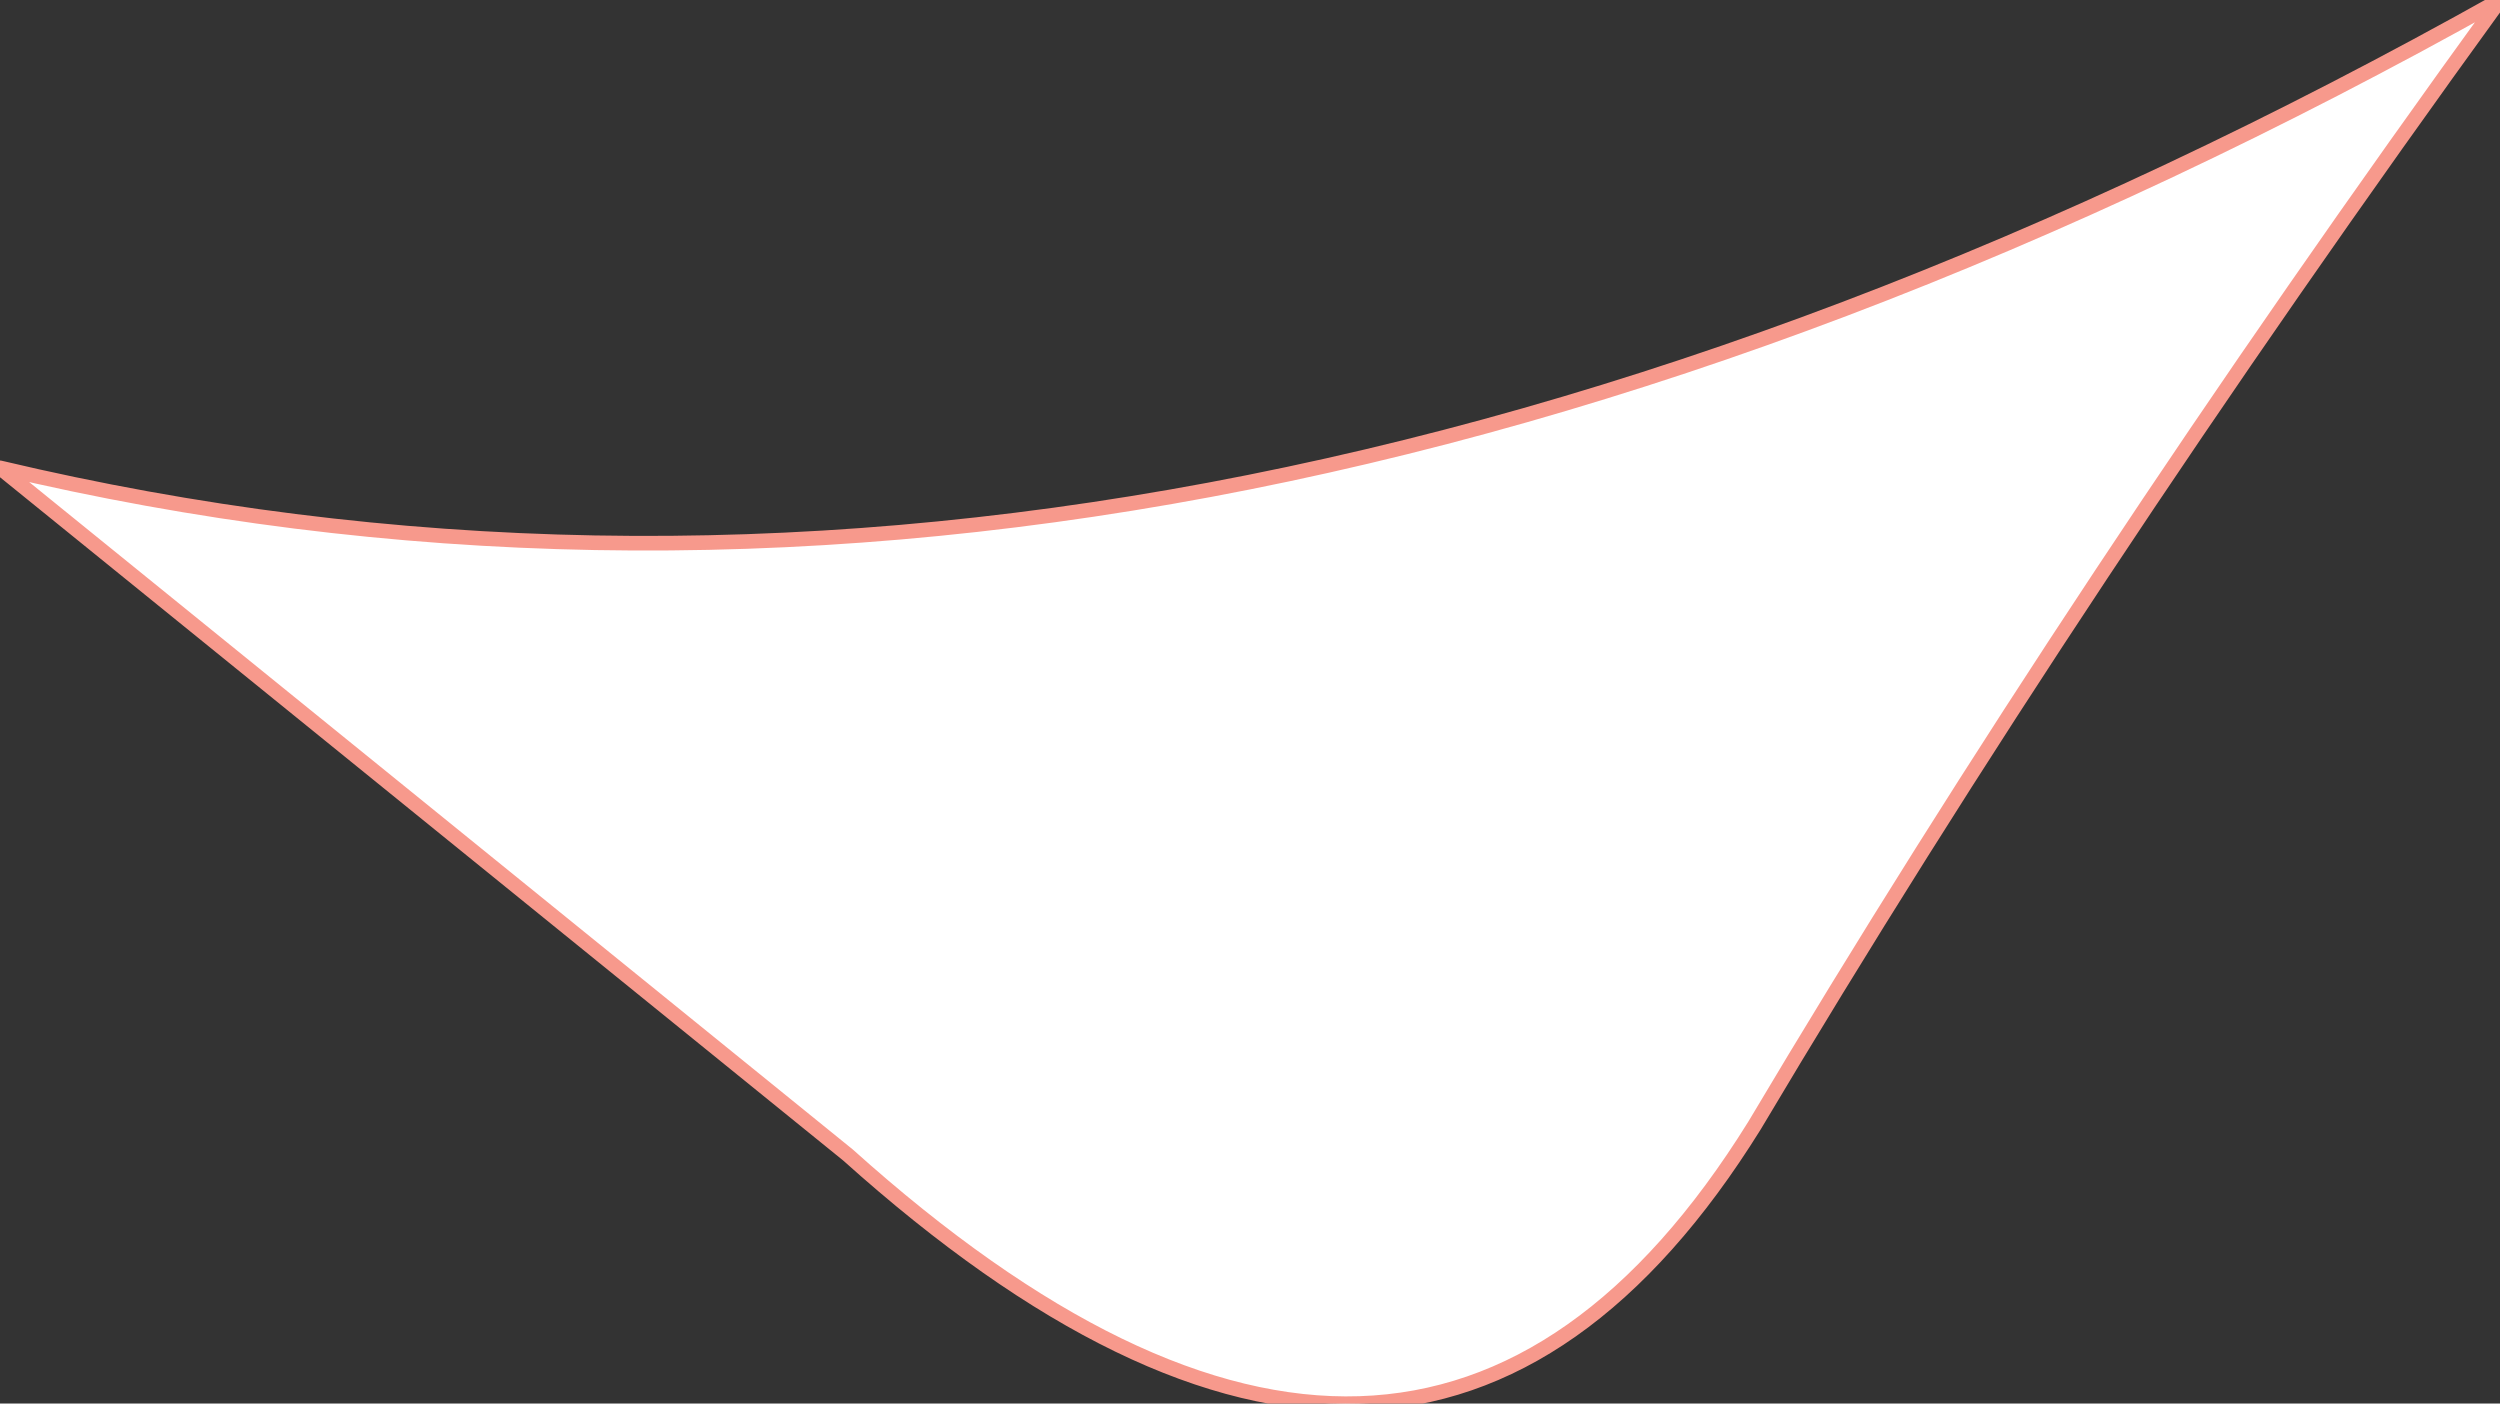
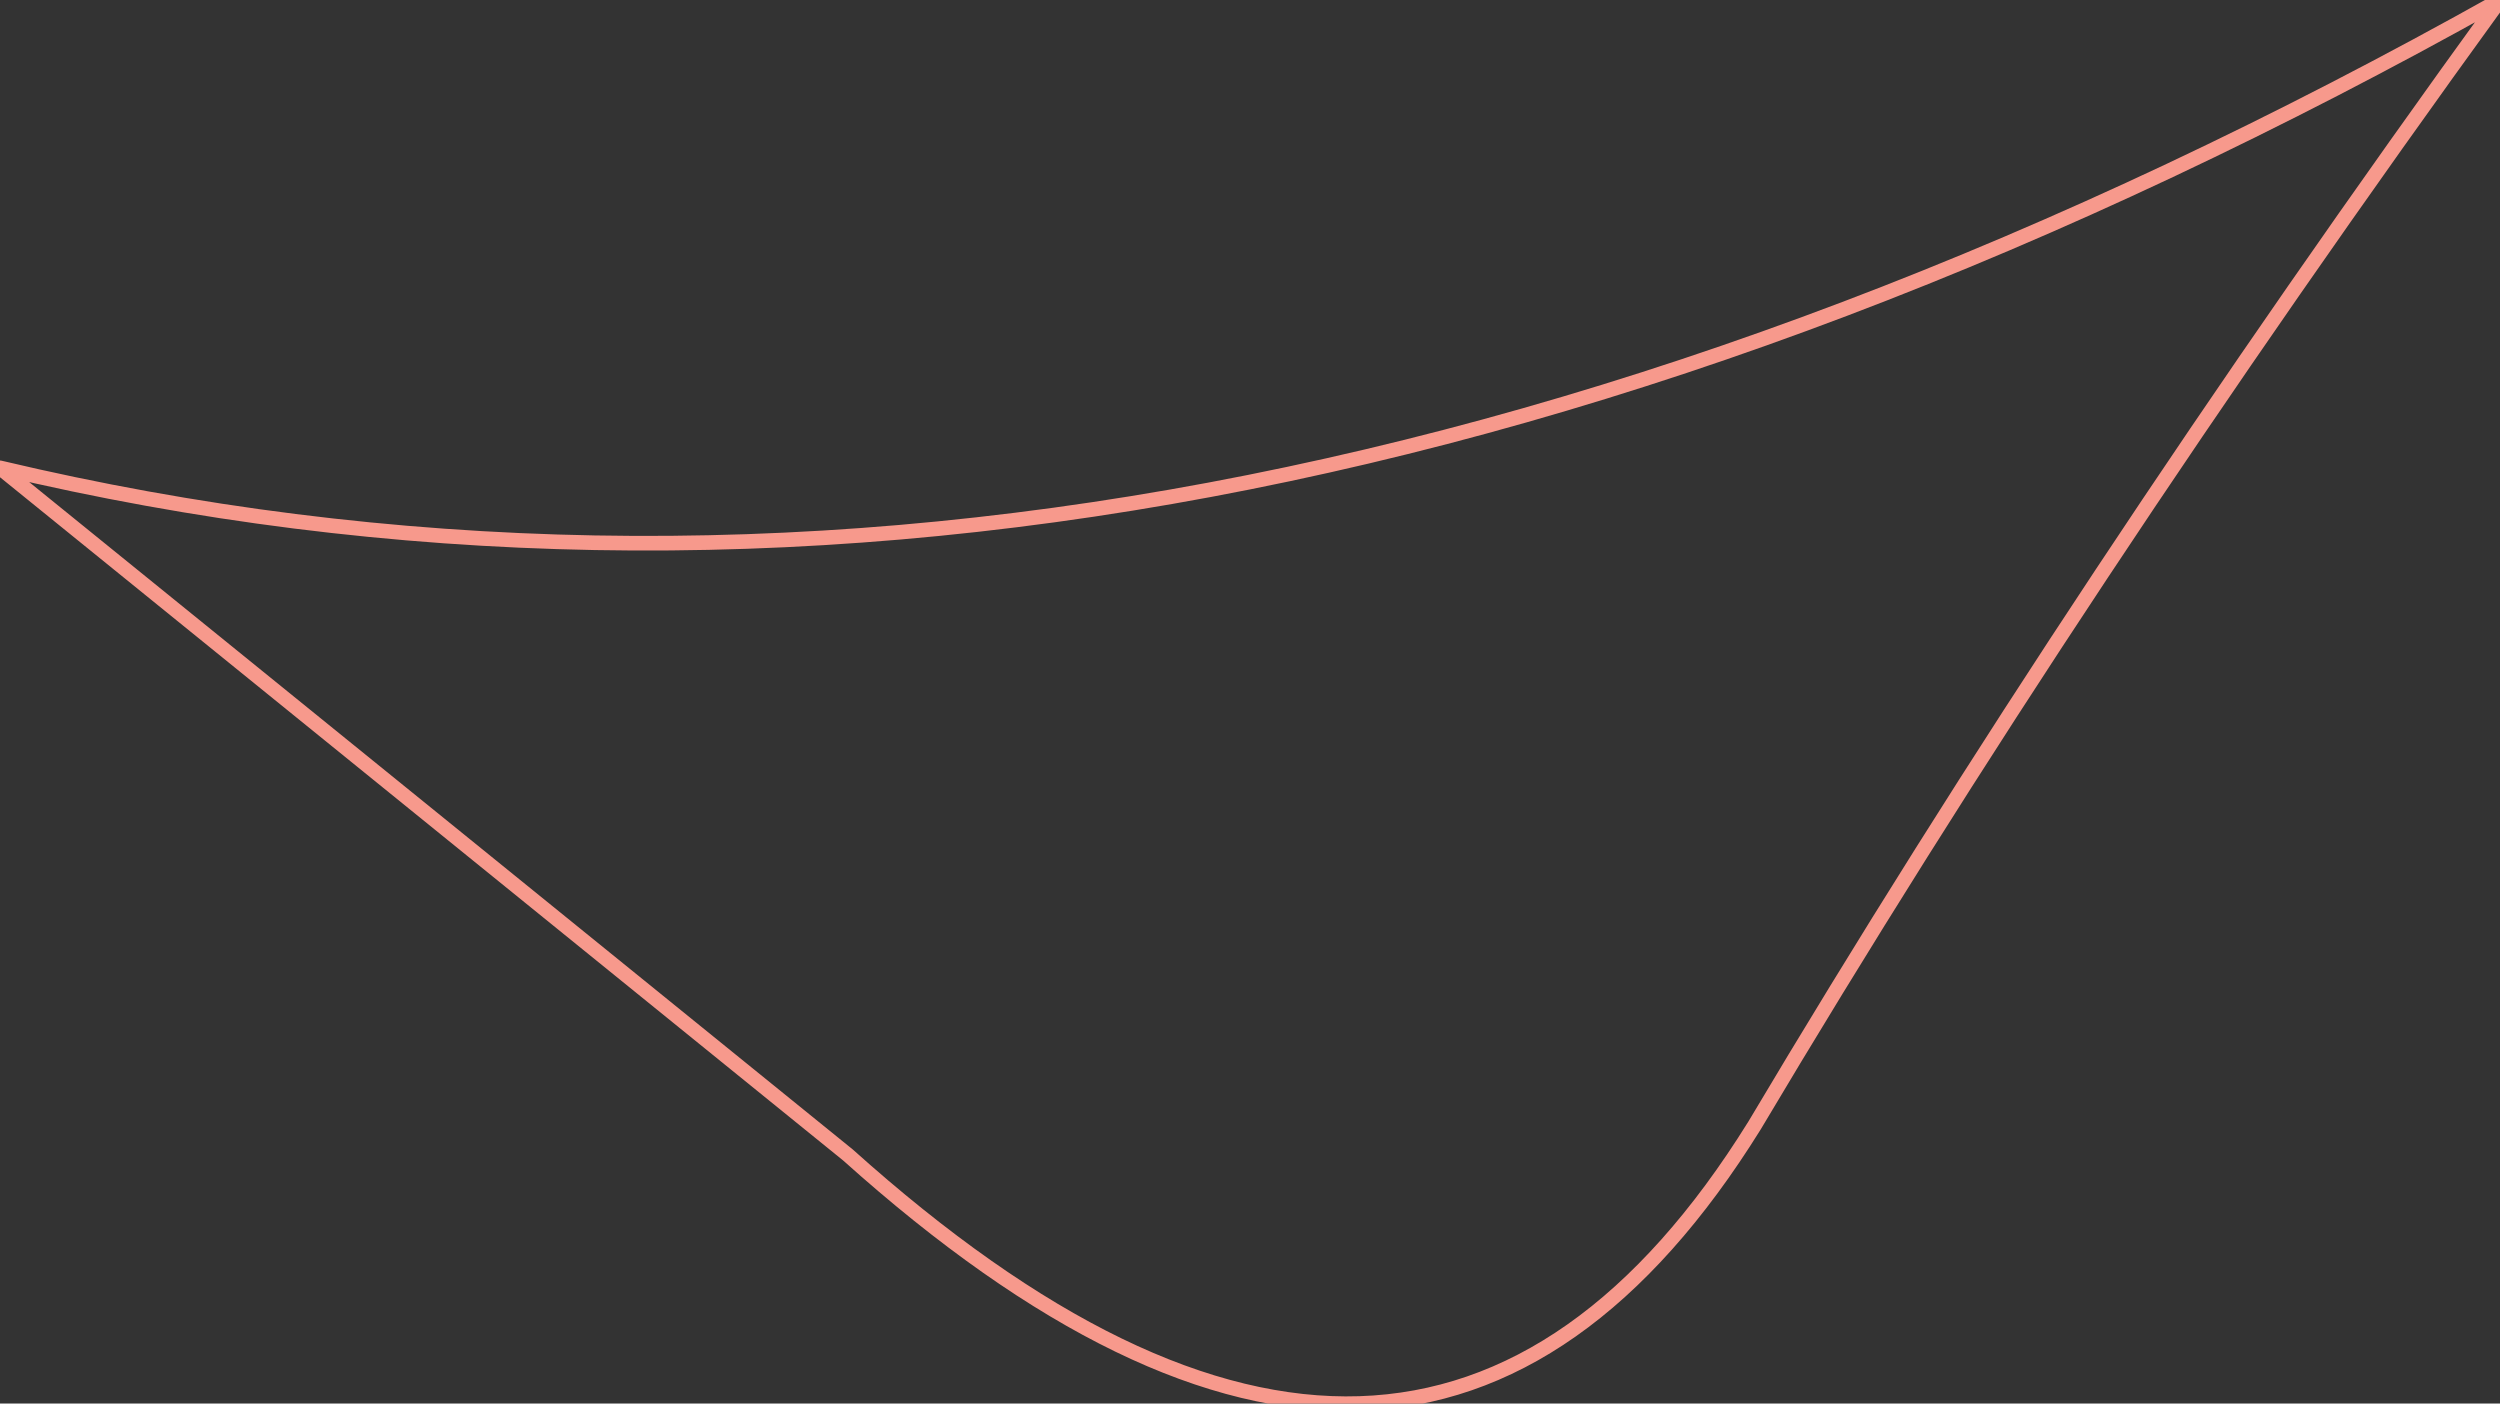
<svg xmlns="http://www.w3.org/2000/svg" height="4.8px" width="8.55px">
  <rect width="100%" height="100%" fill="#333333" stroke="none" />
  <g transform="matrix(1.0, 0.0, 0.0, 1.0, -15.05, -22.45)">
-     <path d="M15.05 24.05 Q19.05 25.0 23.6 22.45 22.15 24.45 21.05 26.3 19.9 28.15 17.95 26.4 L15.05 24.05" fill="#ffffff" fill-rule="evenodd" stroke="none" />
    <path d="M15.05 24.05 Q19.05 25.0 23.6 22.45 22.15 24.45 21.05 26.3 19.9 28.15 17.95 26.4 L15.05 24.05 Z" fill="none" stroke="#f7998c" stroke-linecap="round" stroke-linejoin="round" stroke-width="0.05" />
  </g>
</svg>